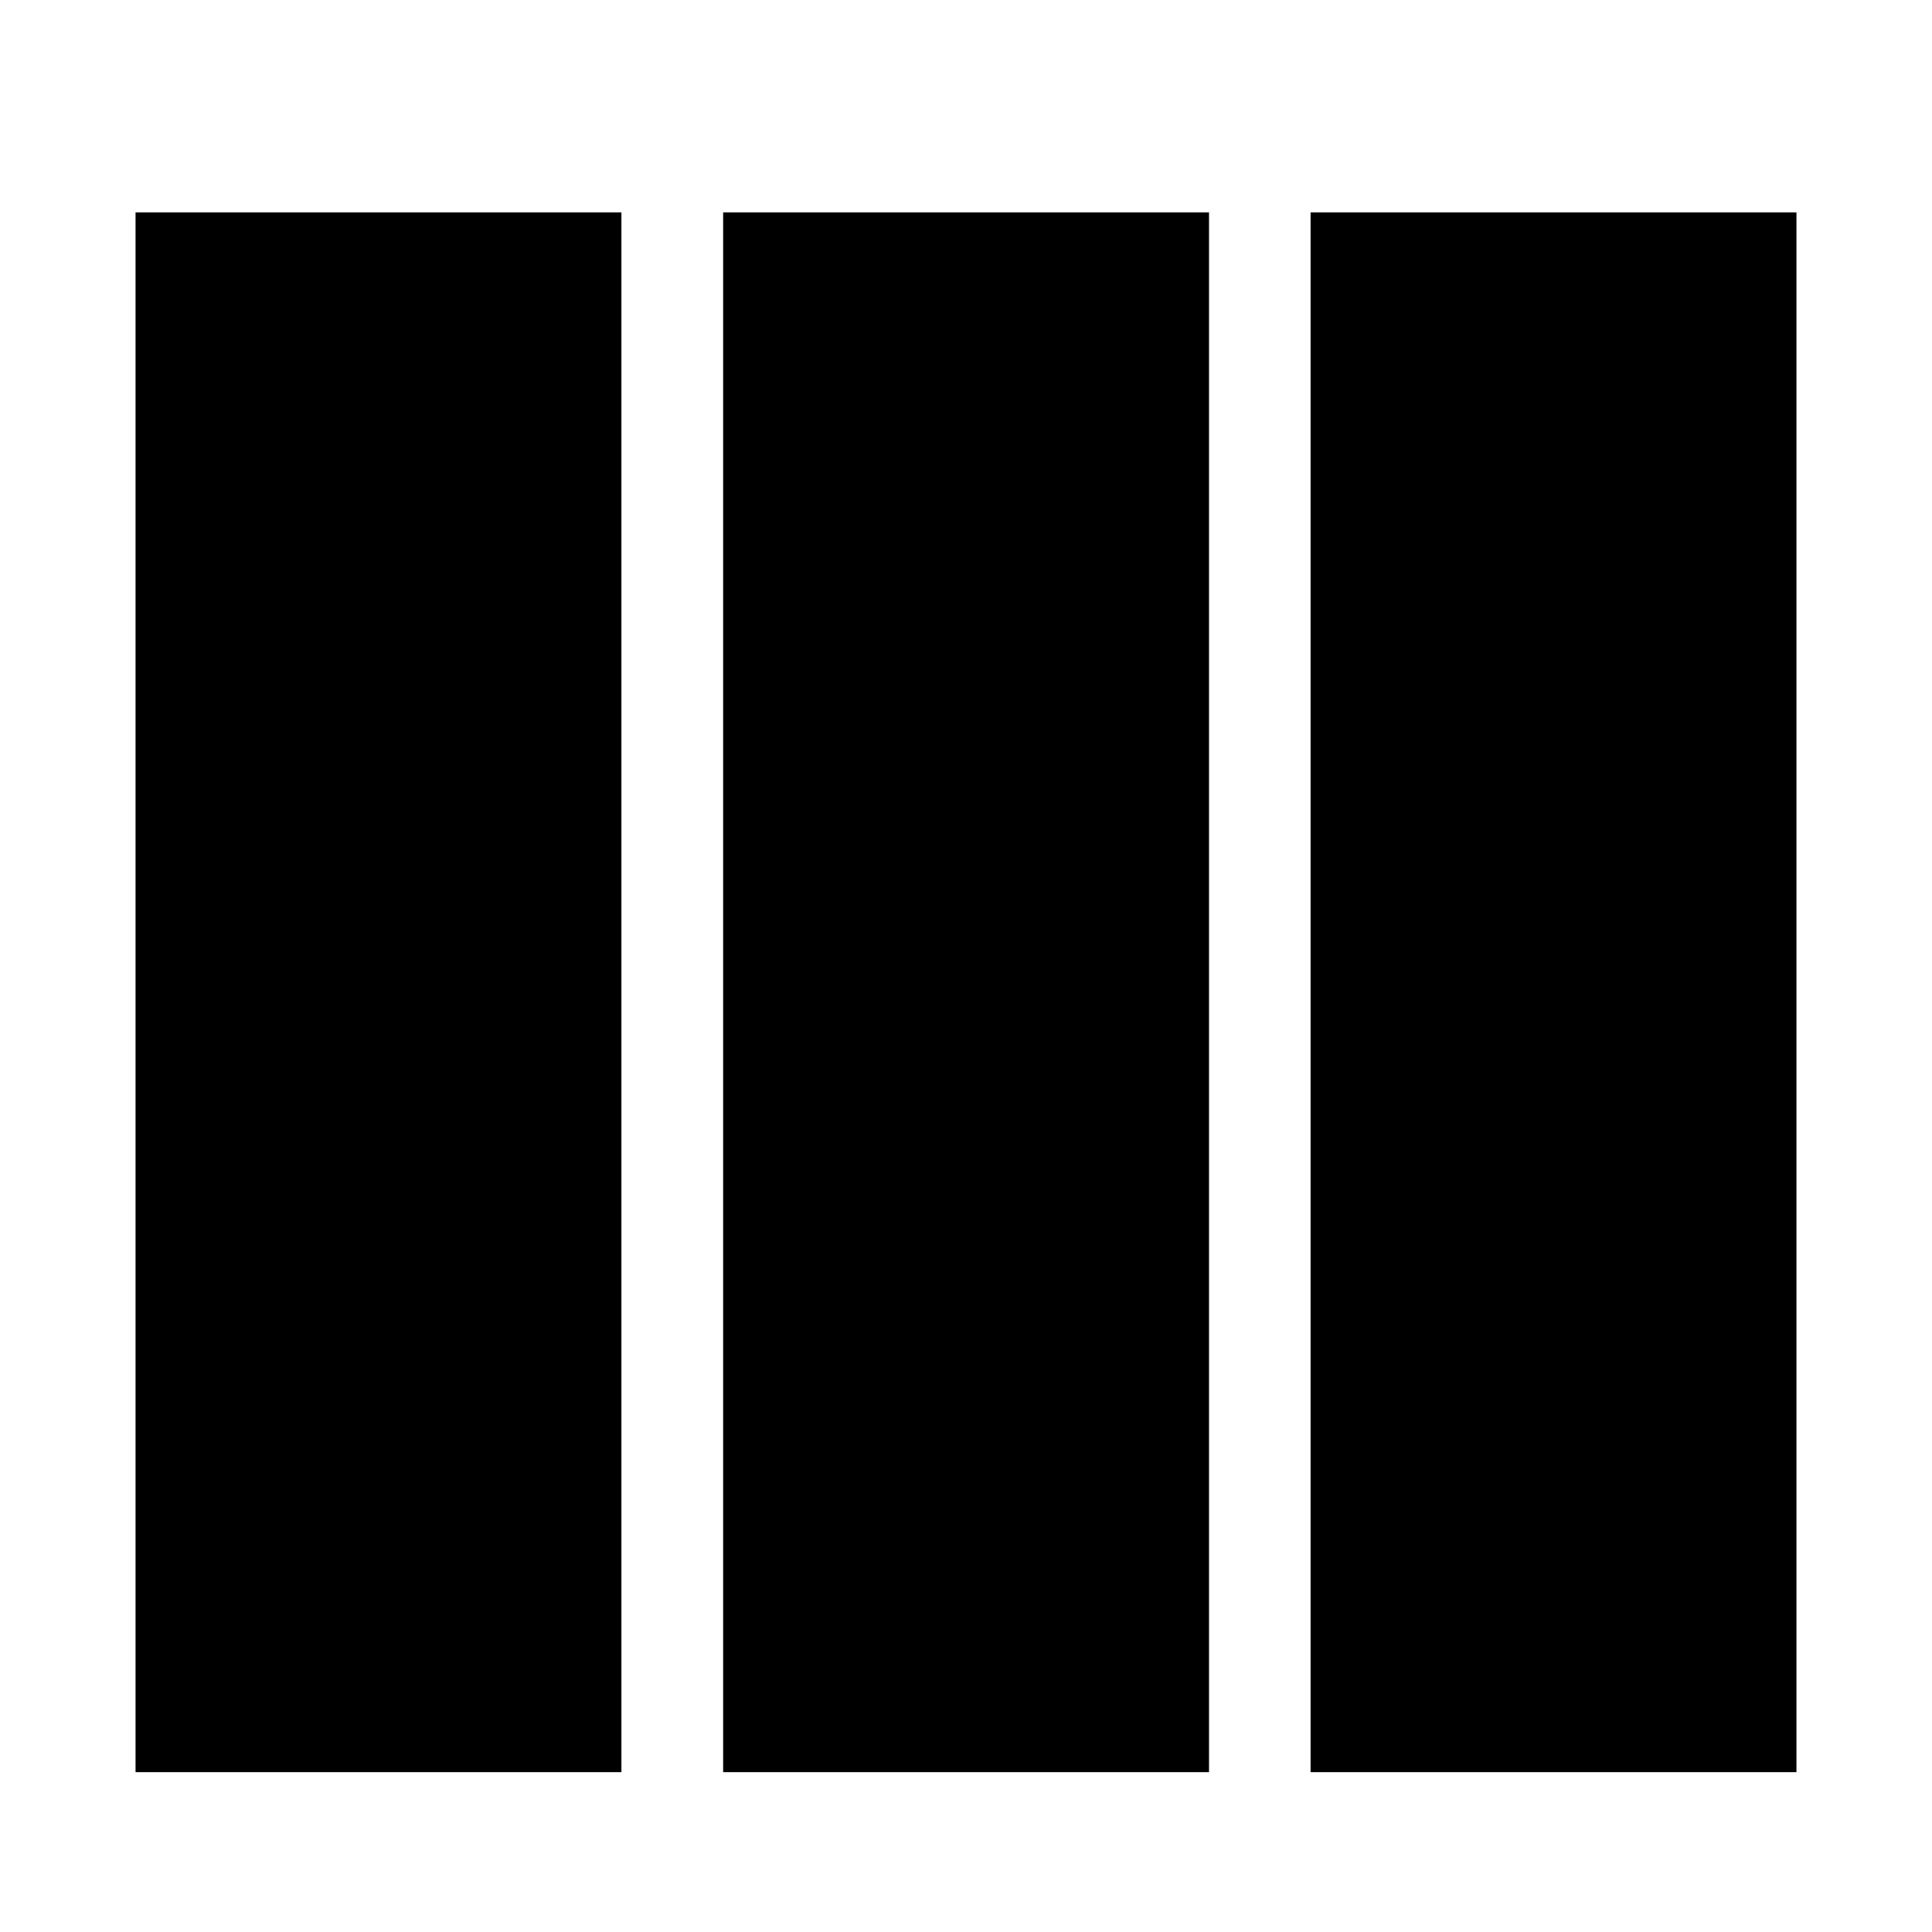
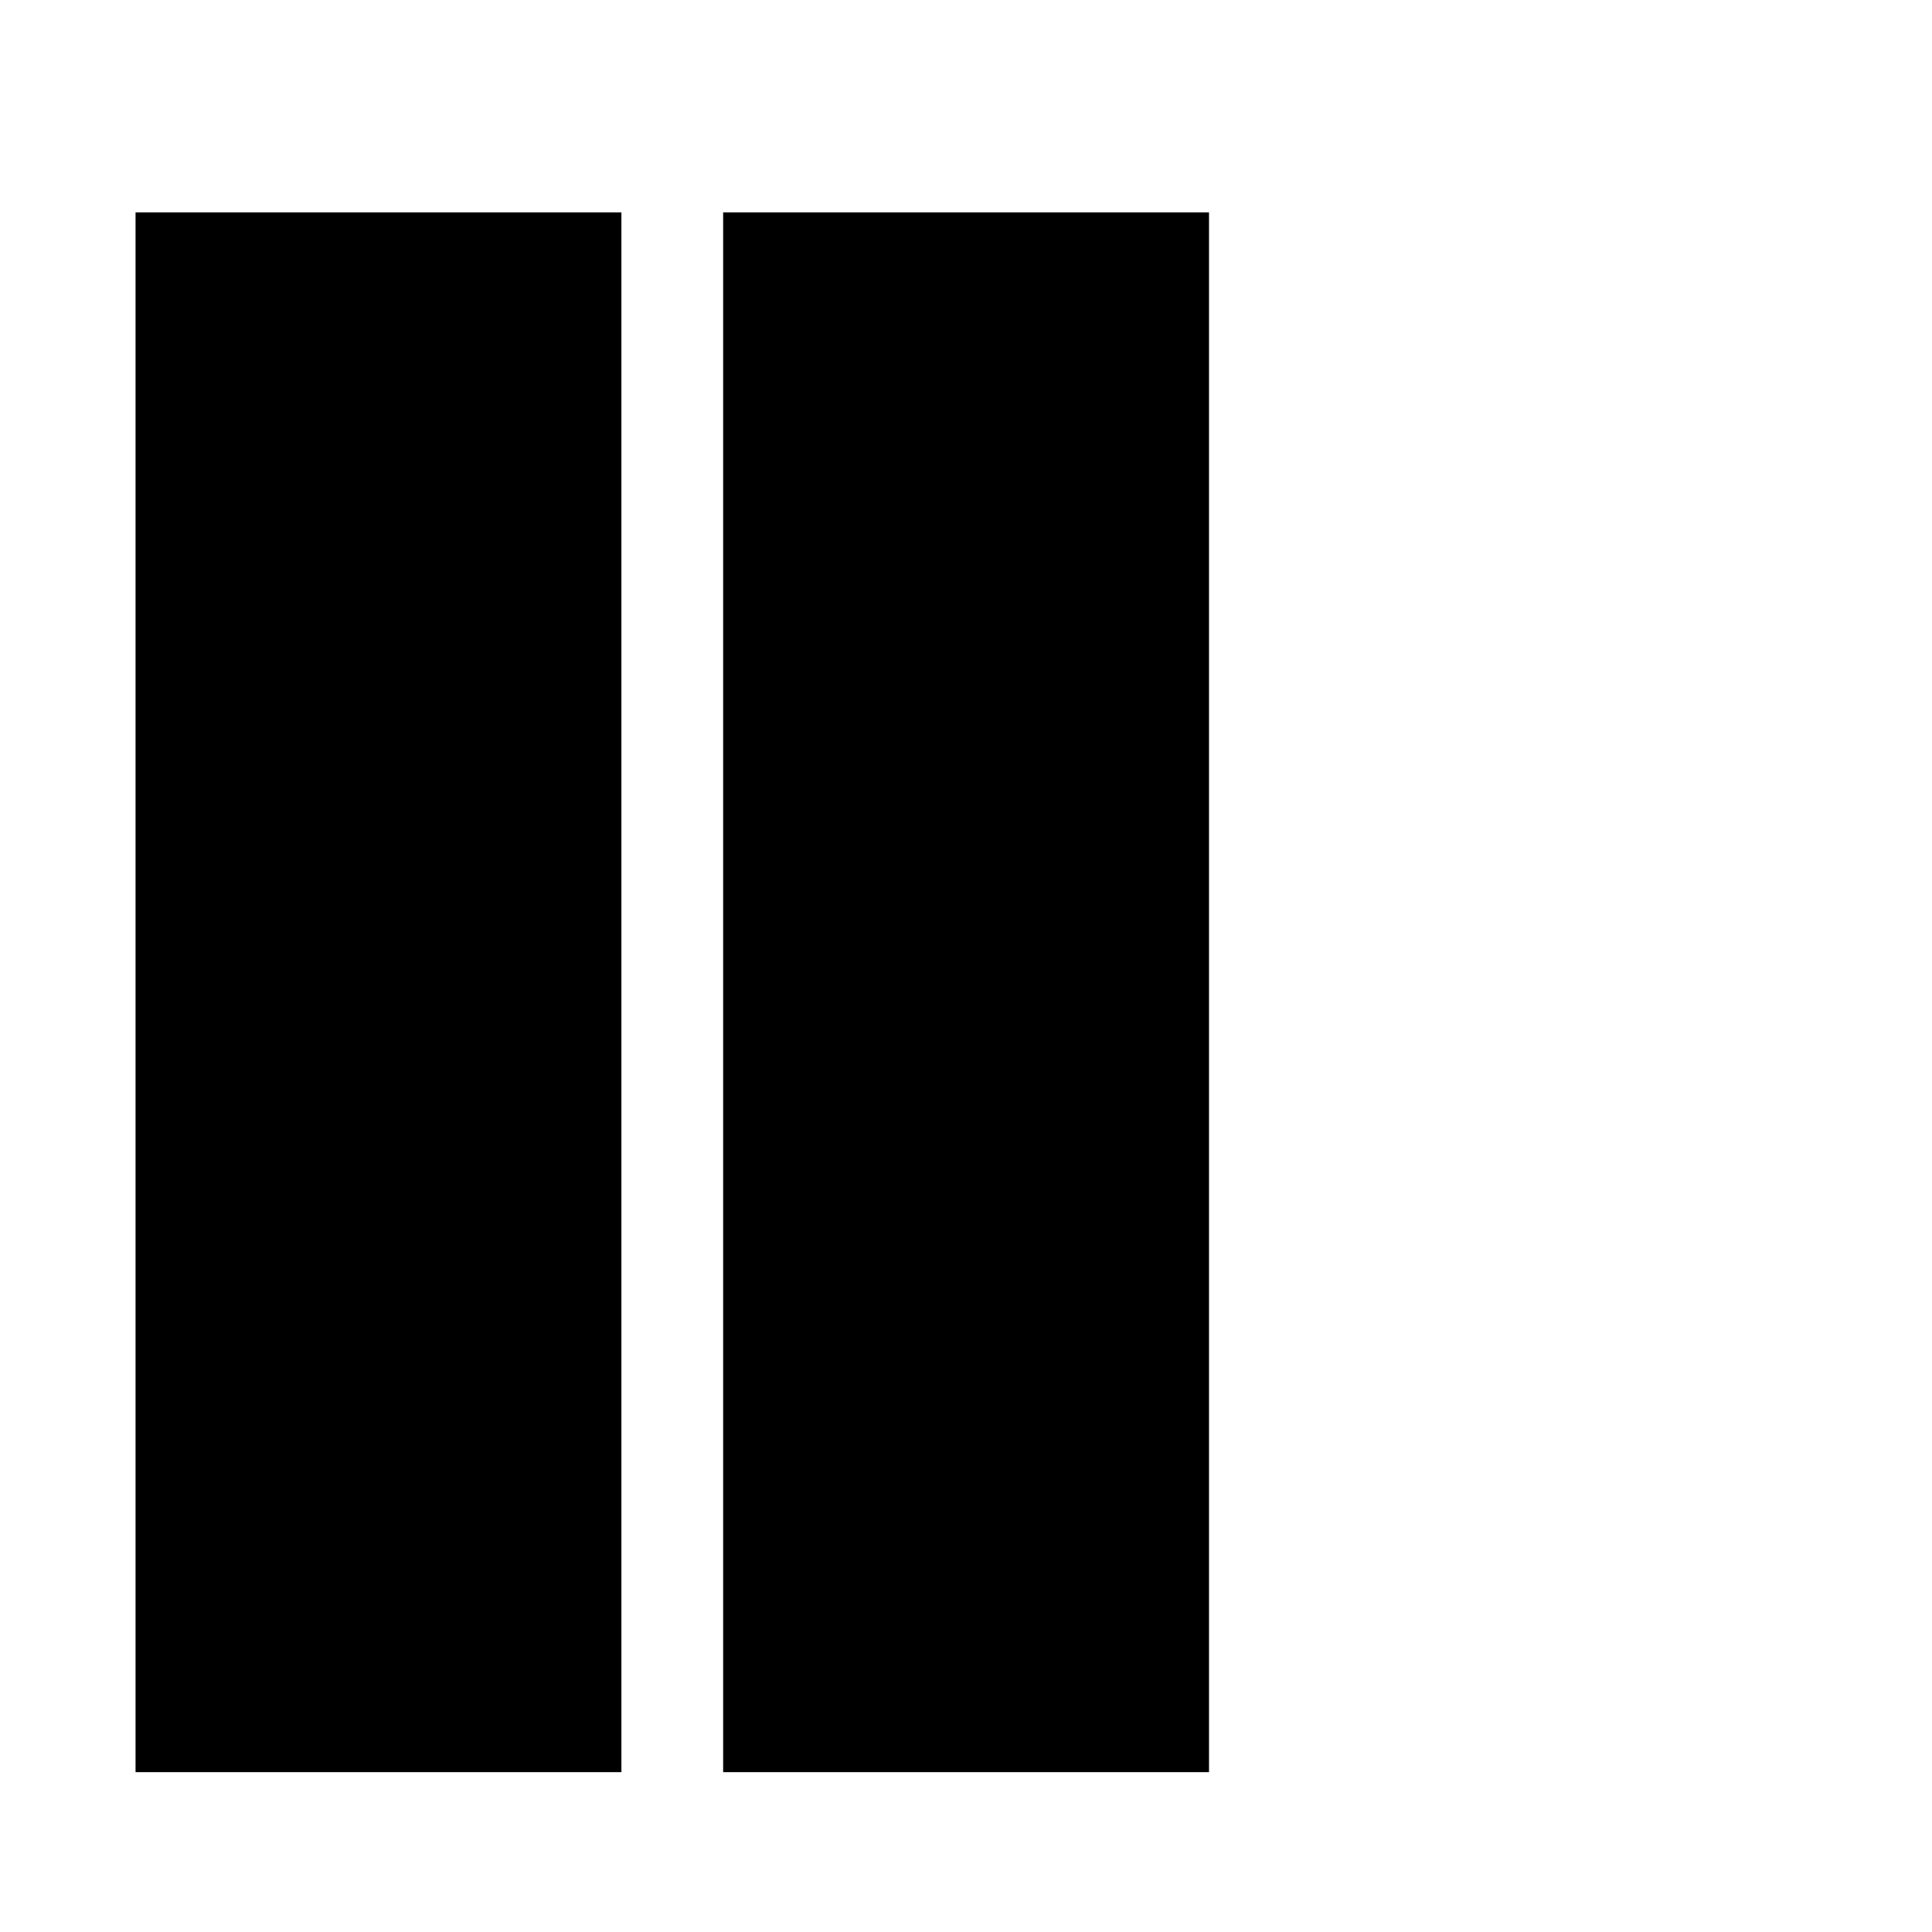
<svg xmlns="http://www.w3.org/2000/svg" id="Layer_1" version="1.1" viewBox="0 0 128 128">
  <rect x="8.98" y="14.07" width="32.19" height="103.34" />
  <rect x="47.91" y="14.07" width="32.19" height="103.34" />
-   <rect x="86.83" y="14.07" width="32.19" height="103.34" />
</svg>